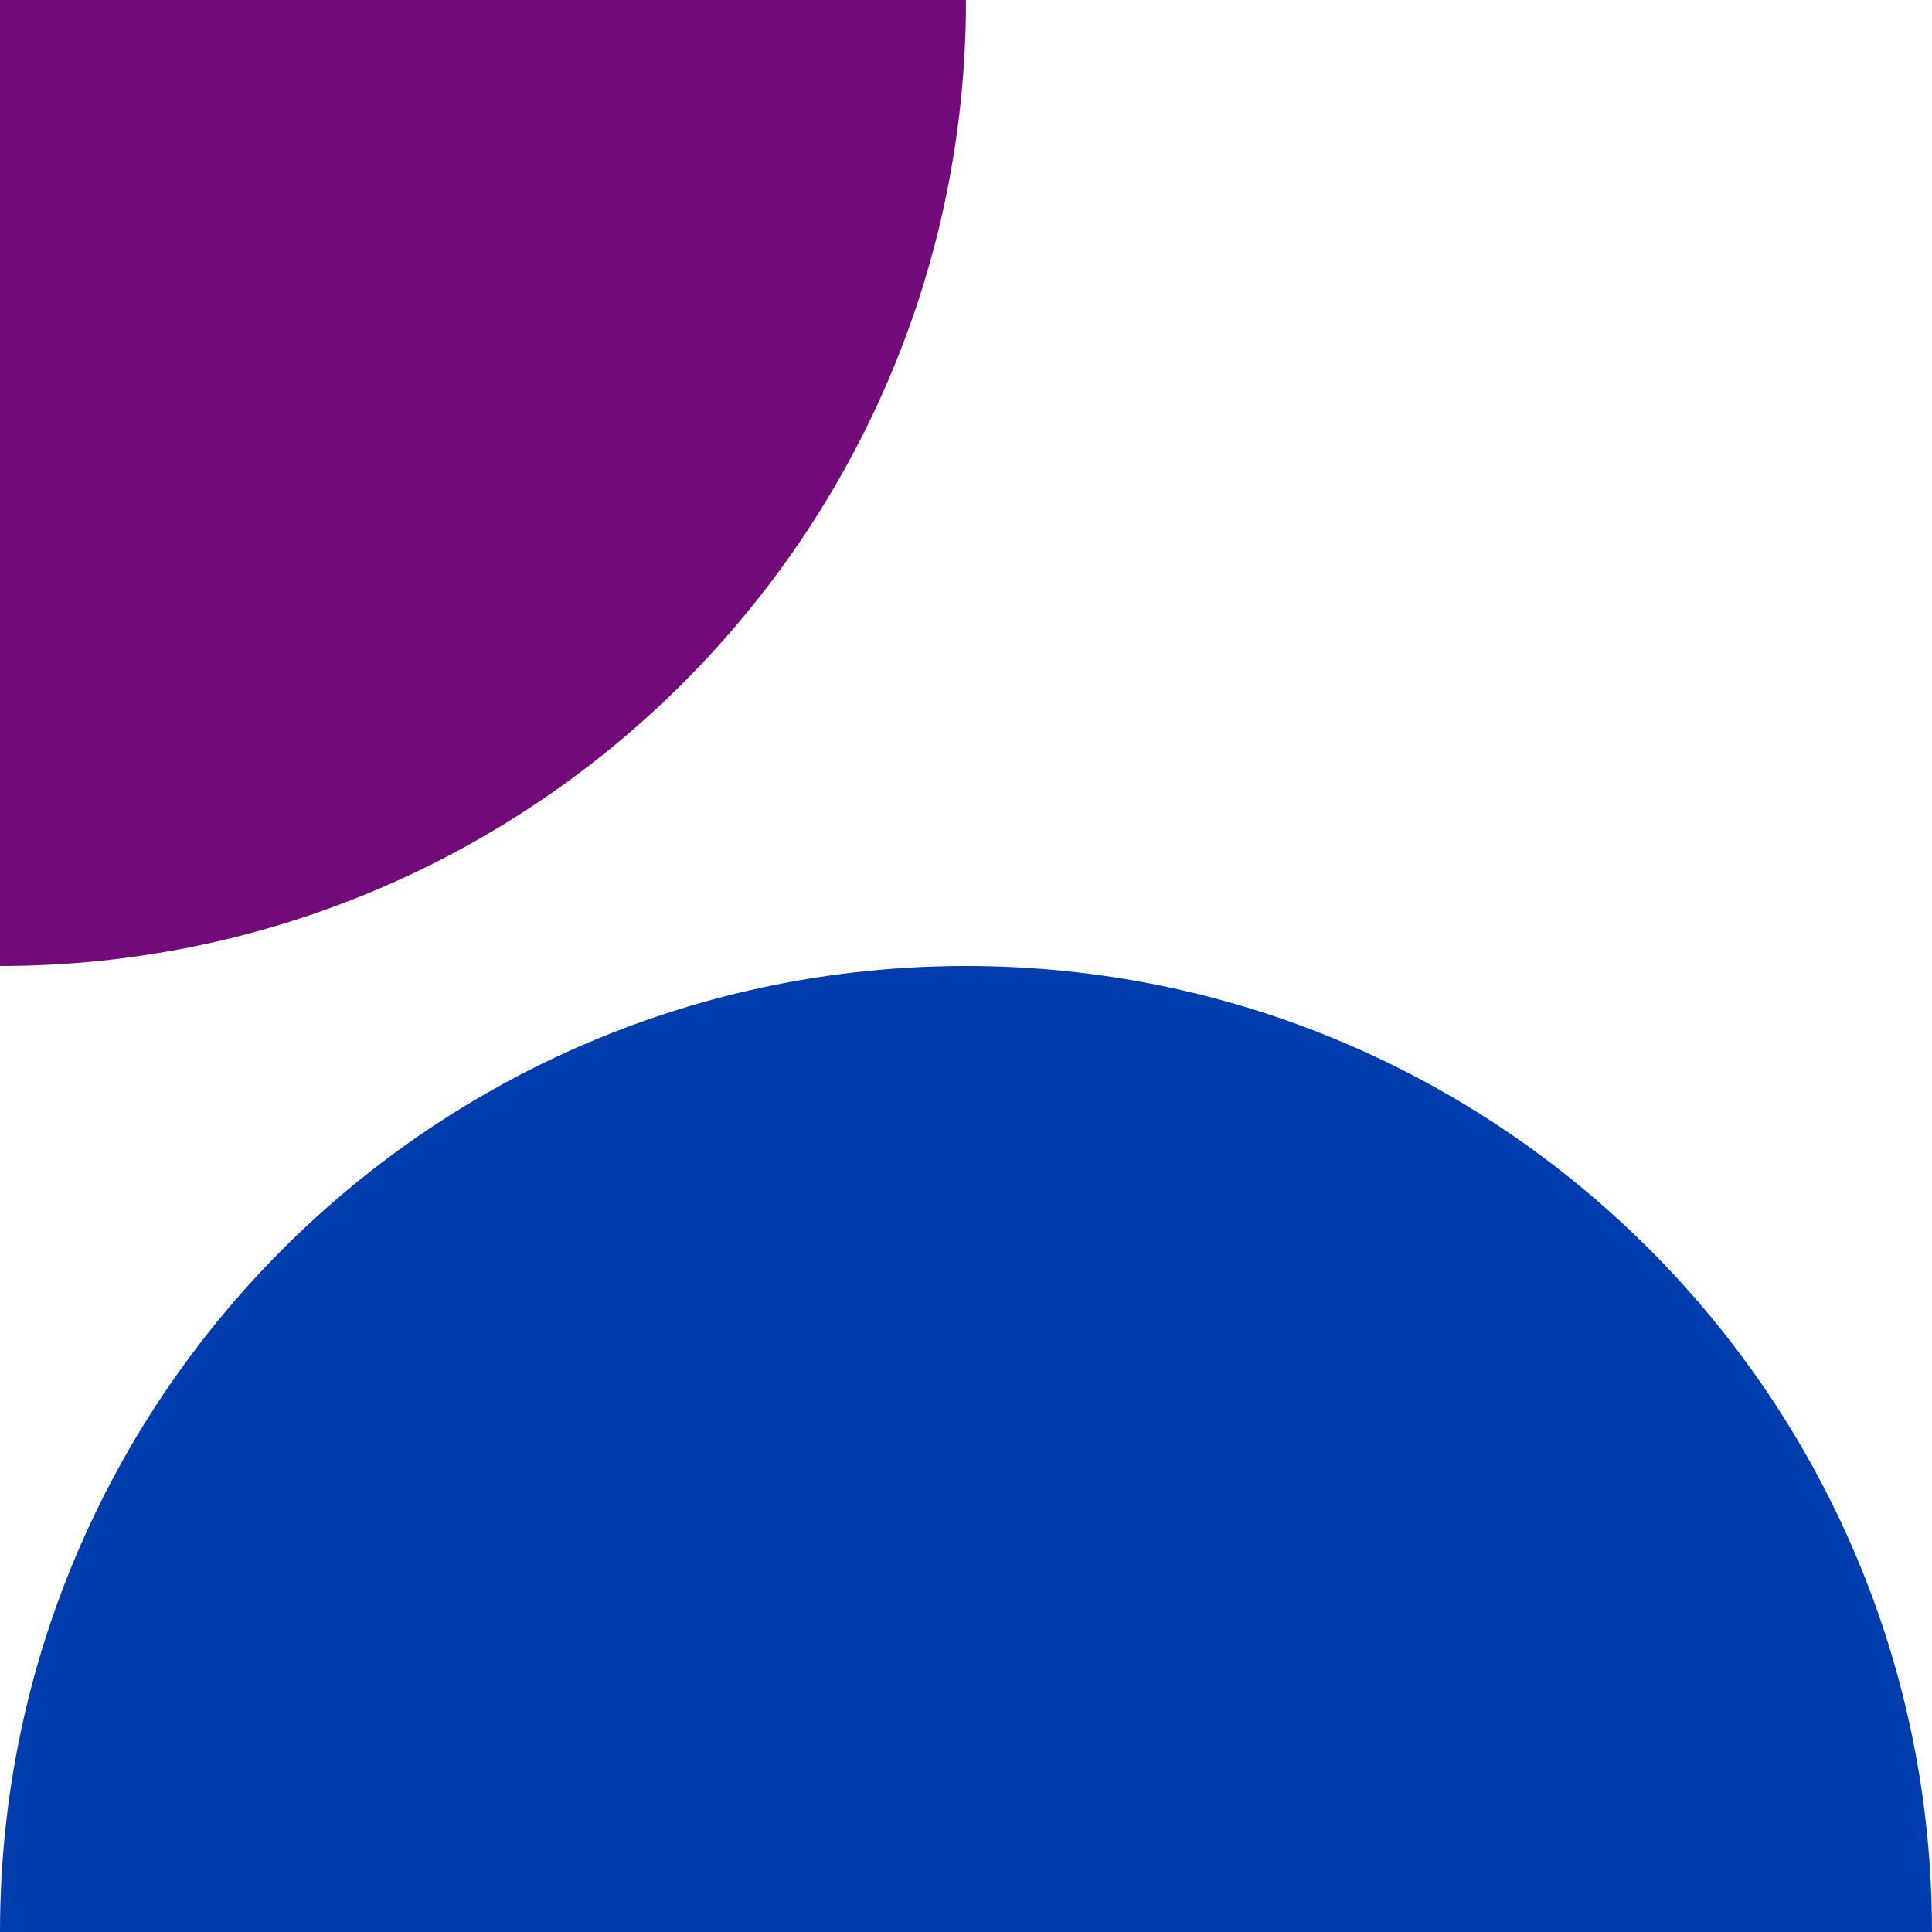
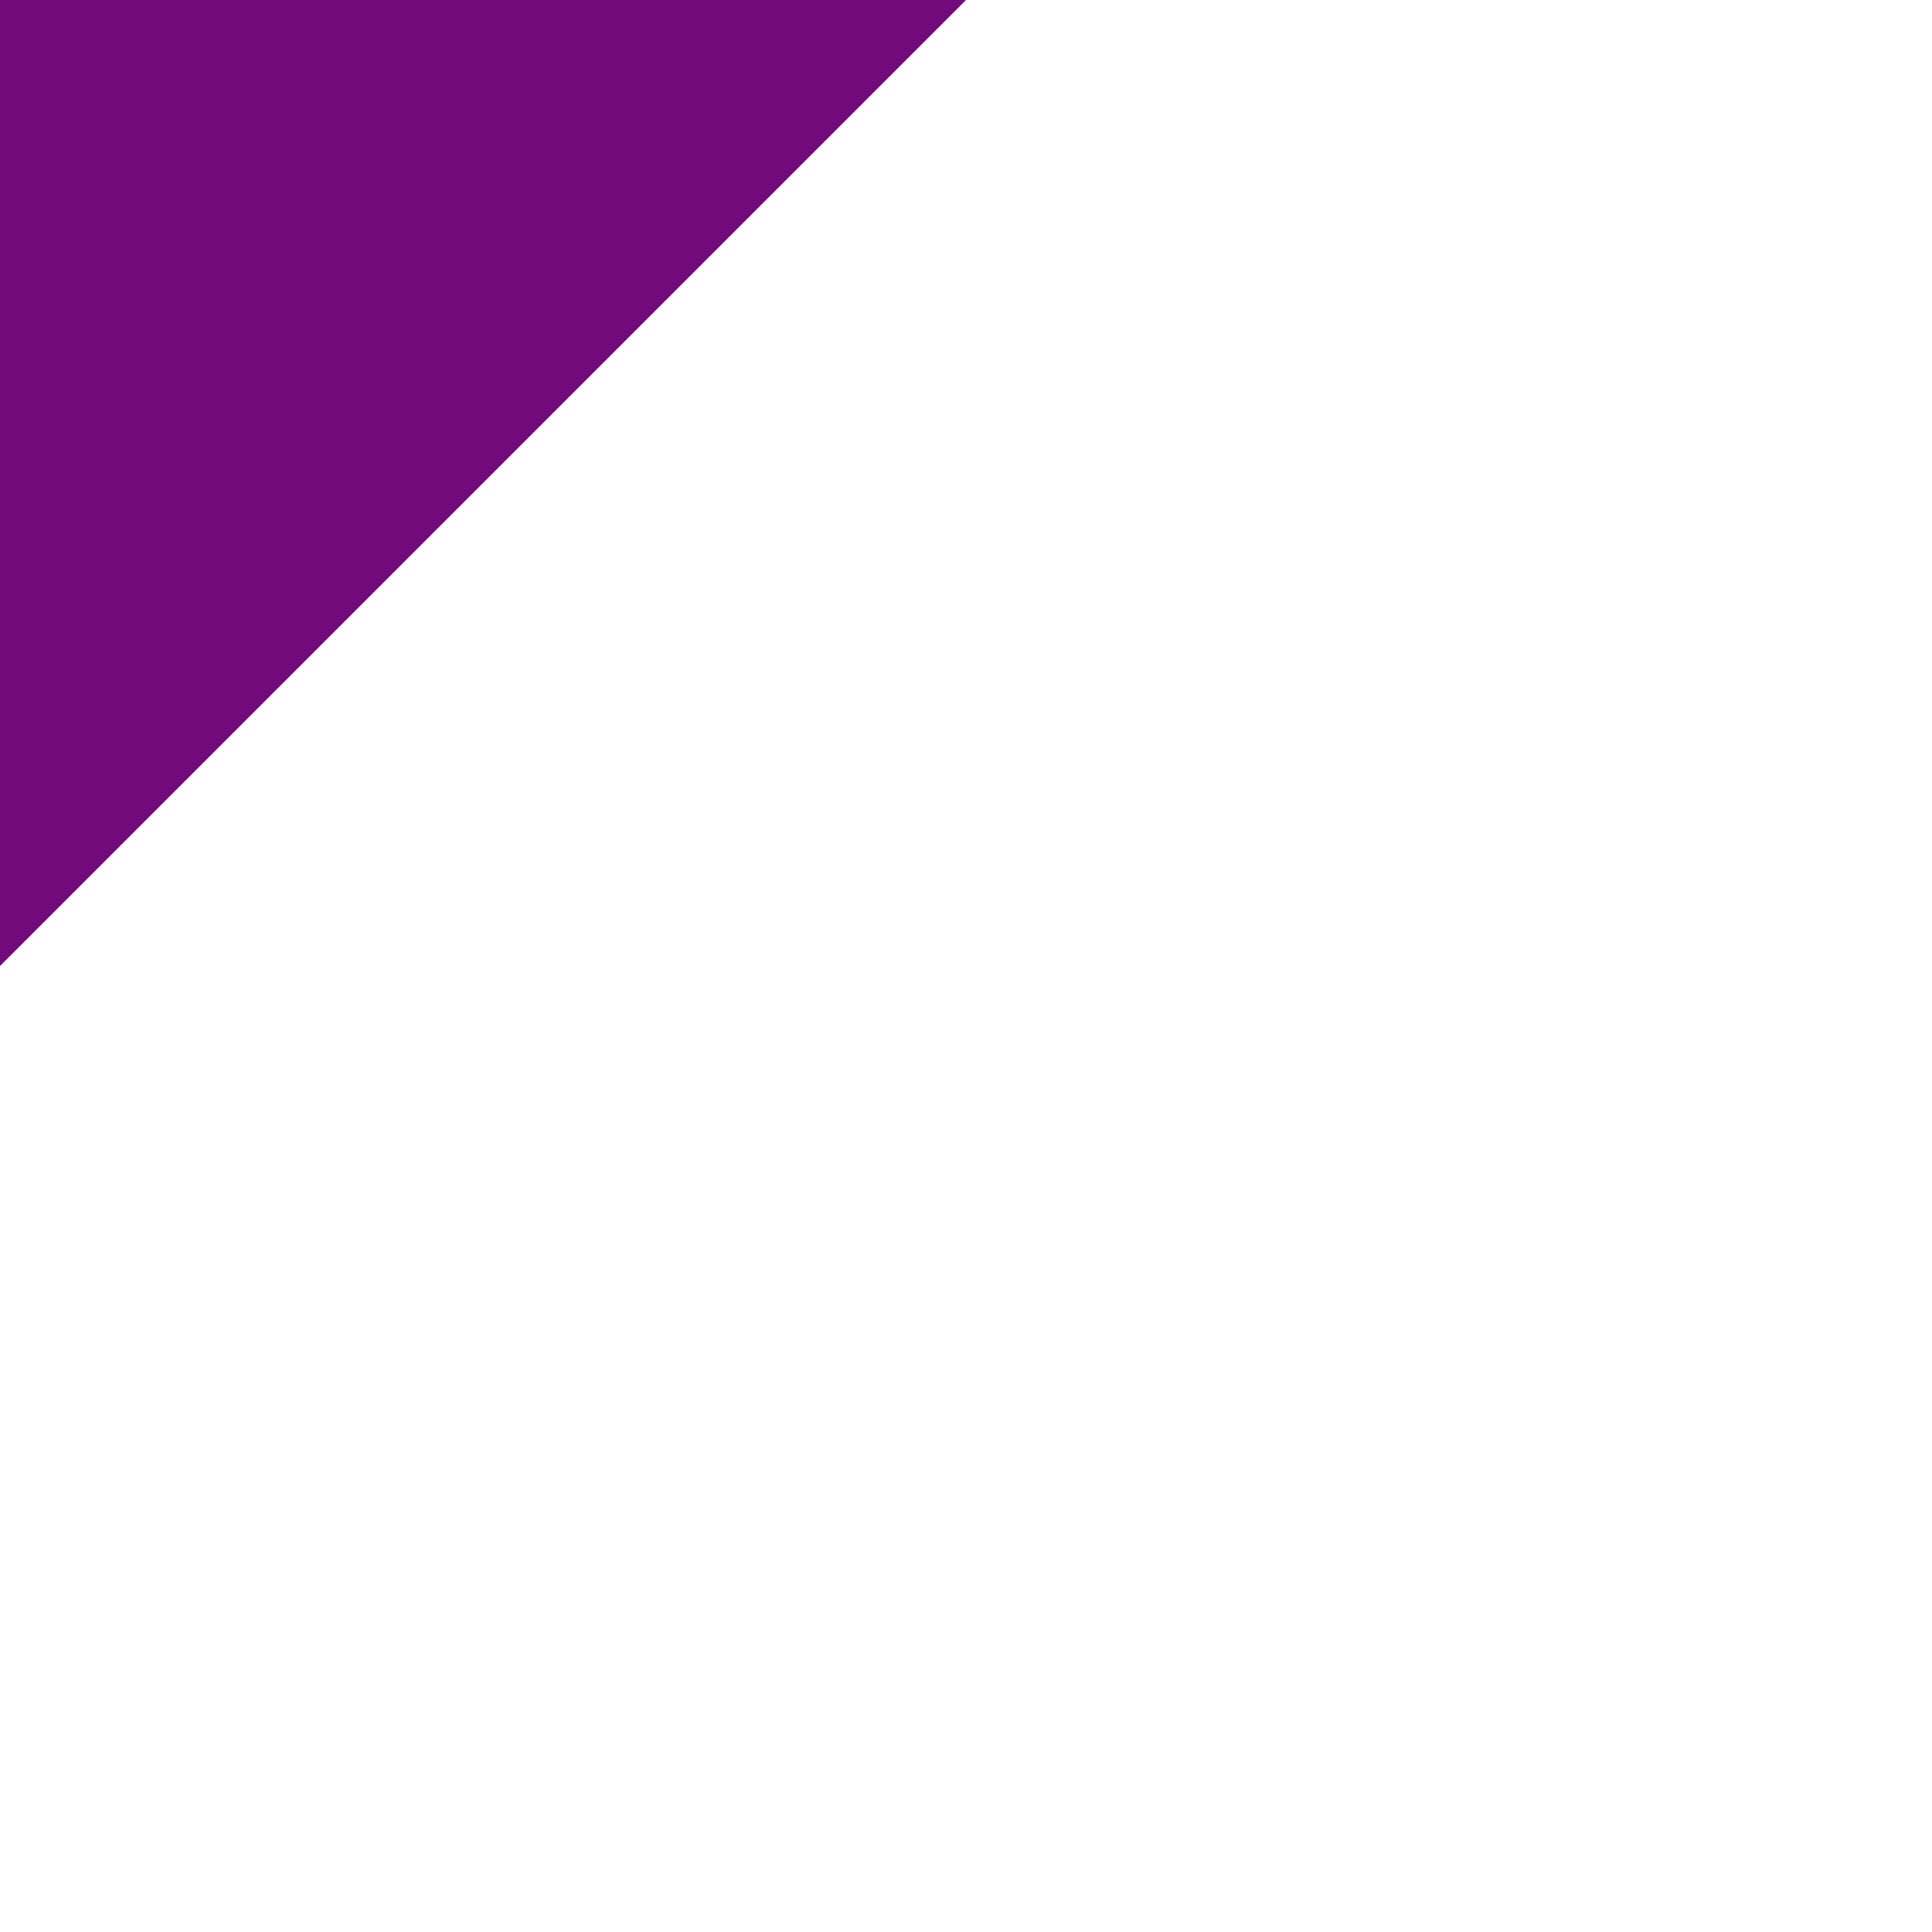
<svg xmlns="http://www.w3.org/2000/svg" width="180" height="180" viewBox="0 0 180 180" fill="none">
-   <path d="M90 0H0V90C49.718 89.98 90 49.697 90 0Z" fill="#720B79" />
-   <path fill-rule="evenodd" clip-rule="evenodd" d="M90 180H7.62939e-06C7.62939e-06 130.302 40.282 90 90 90C139.718 90 180 130.302 180 180H90Z" fill="#003DAC" />
+   <path d="M90 0H0V90Z" fill="#720B79" />
</svg>